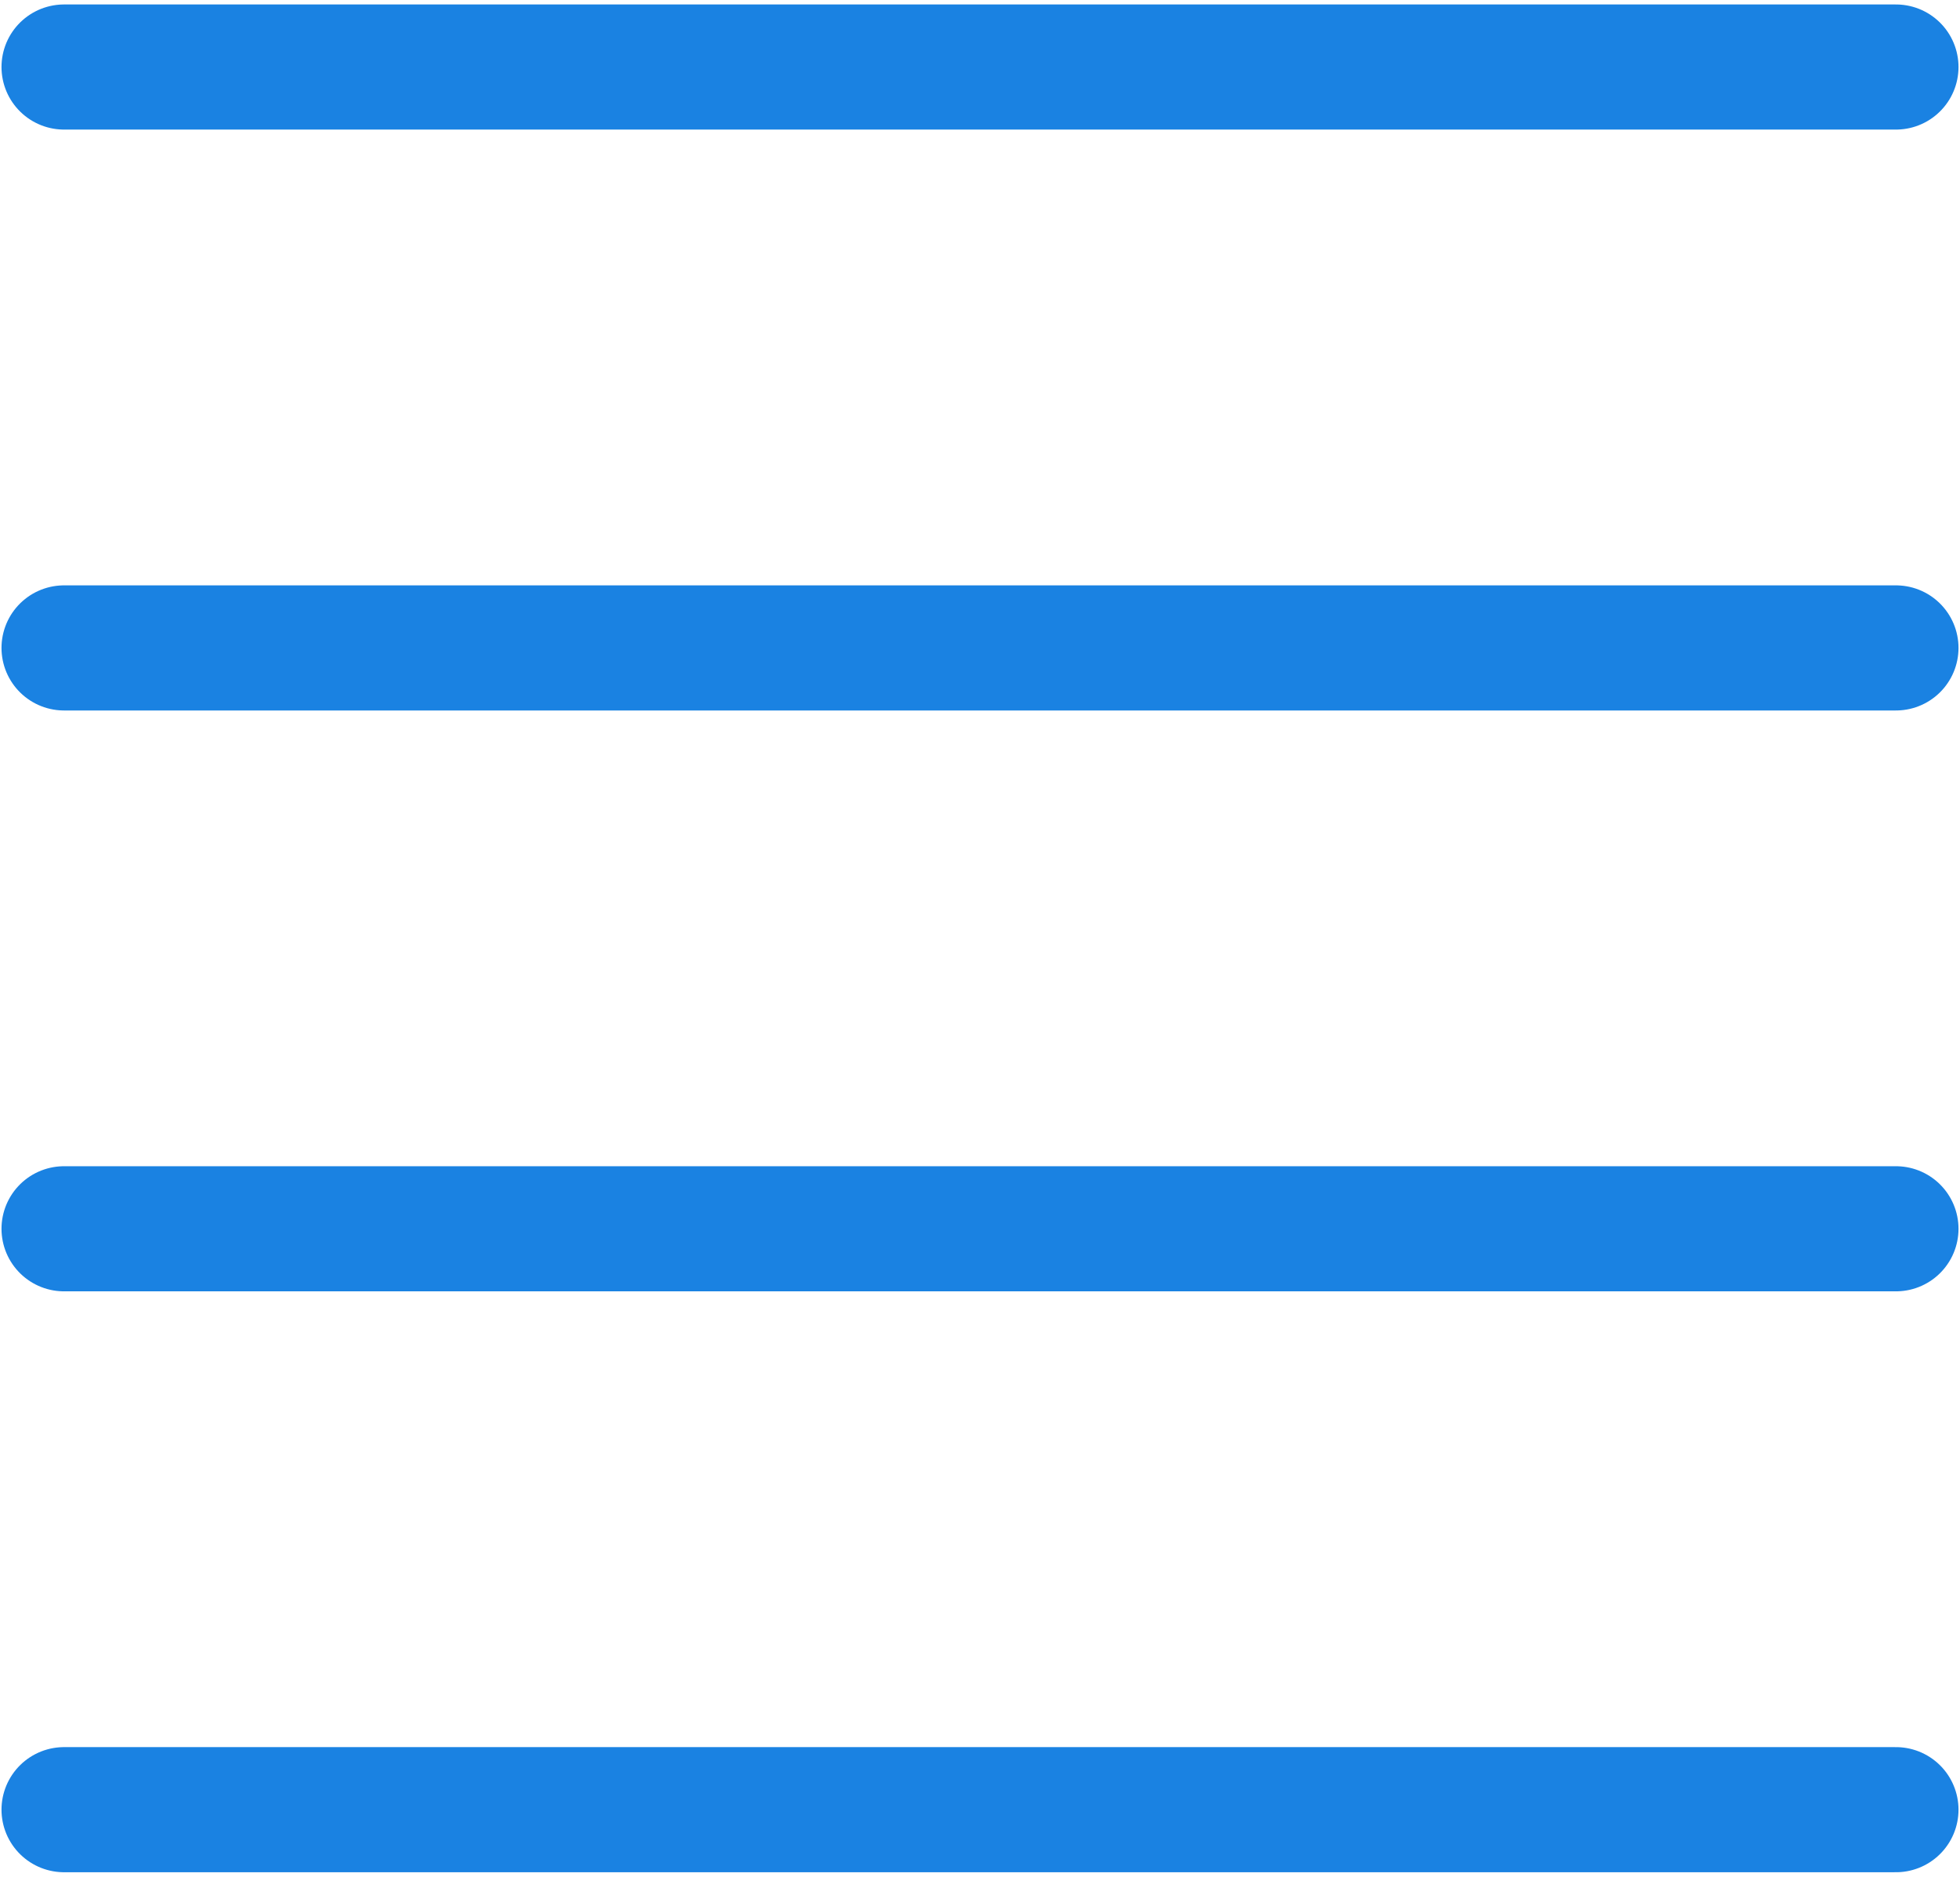
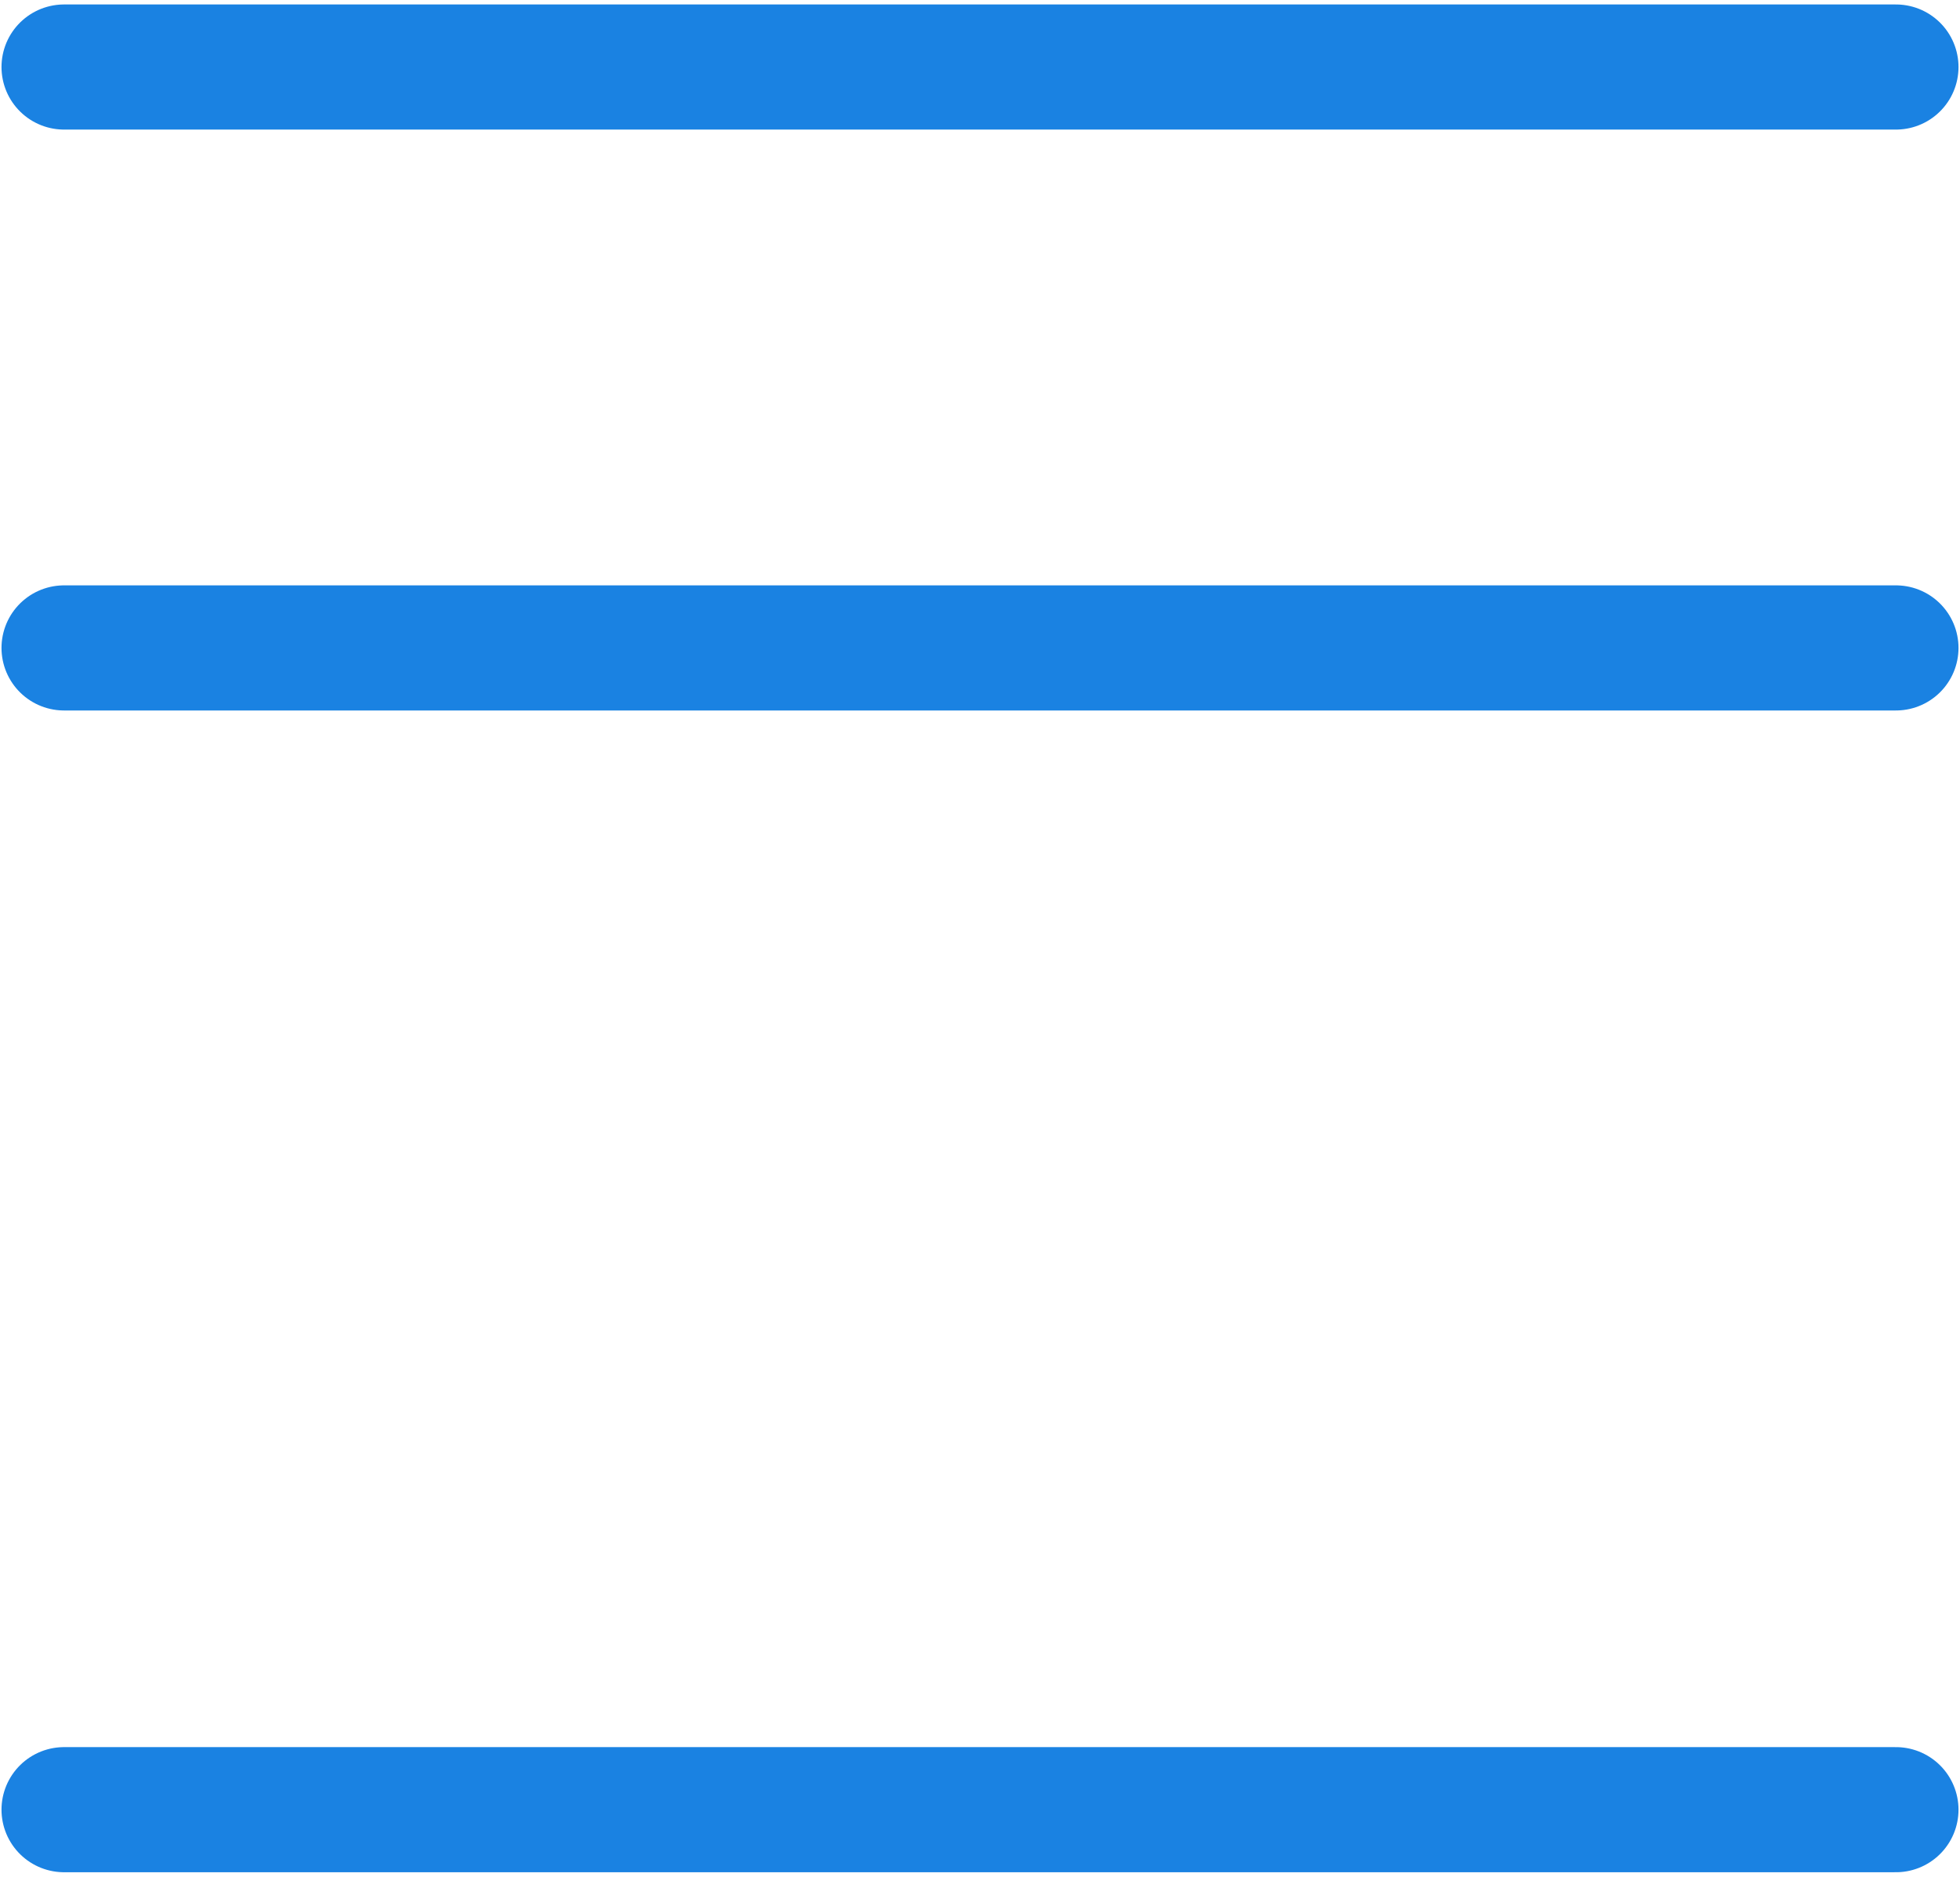
<svg xmlns="http://www.w3.org/2000/svg" width="47px" height="45px" viewBox="0 0 47 45" version="1.1">
  <title>Supplier managment</title>
  <desc>Created with Sketch.</desc>
  <defs />
  <g id="Welcome" stroke="none" stroke-width="1" fill="none" fill-rule="evenodd" stroke-linecap="round">
    <g id="Homepage" transform="translate(-460, -950)" stroke="#1A82E2" stroke-width="3">
      <g id="Solutions" transform="translate(395, 699)">
        <g transform="translate(0, 223)" id="Supplier-managment">
          <g transform="translate(66, 28)">
            <path d="M0.536,1.607 L44.464,1.607" id="Line" />
            <path d="M0.536,15.536 L44.464,15.536" id="Line" />
-             <path d="M0.536,29.464 L44.464,29.464" id="Line" />
            <path d="M0.536,43.393 L44.464,43.393" id="Line" />
          </g>
        </g>
      </g>
    </g>
  </g>
</svg>